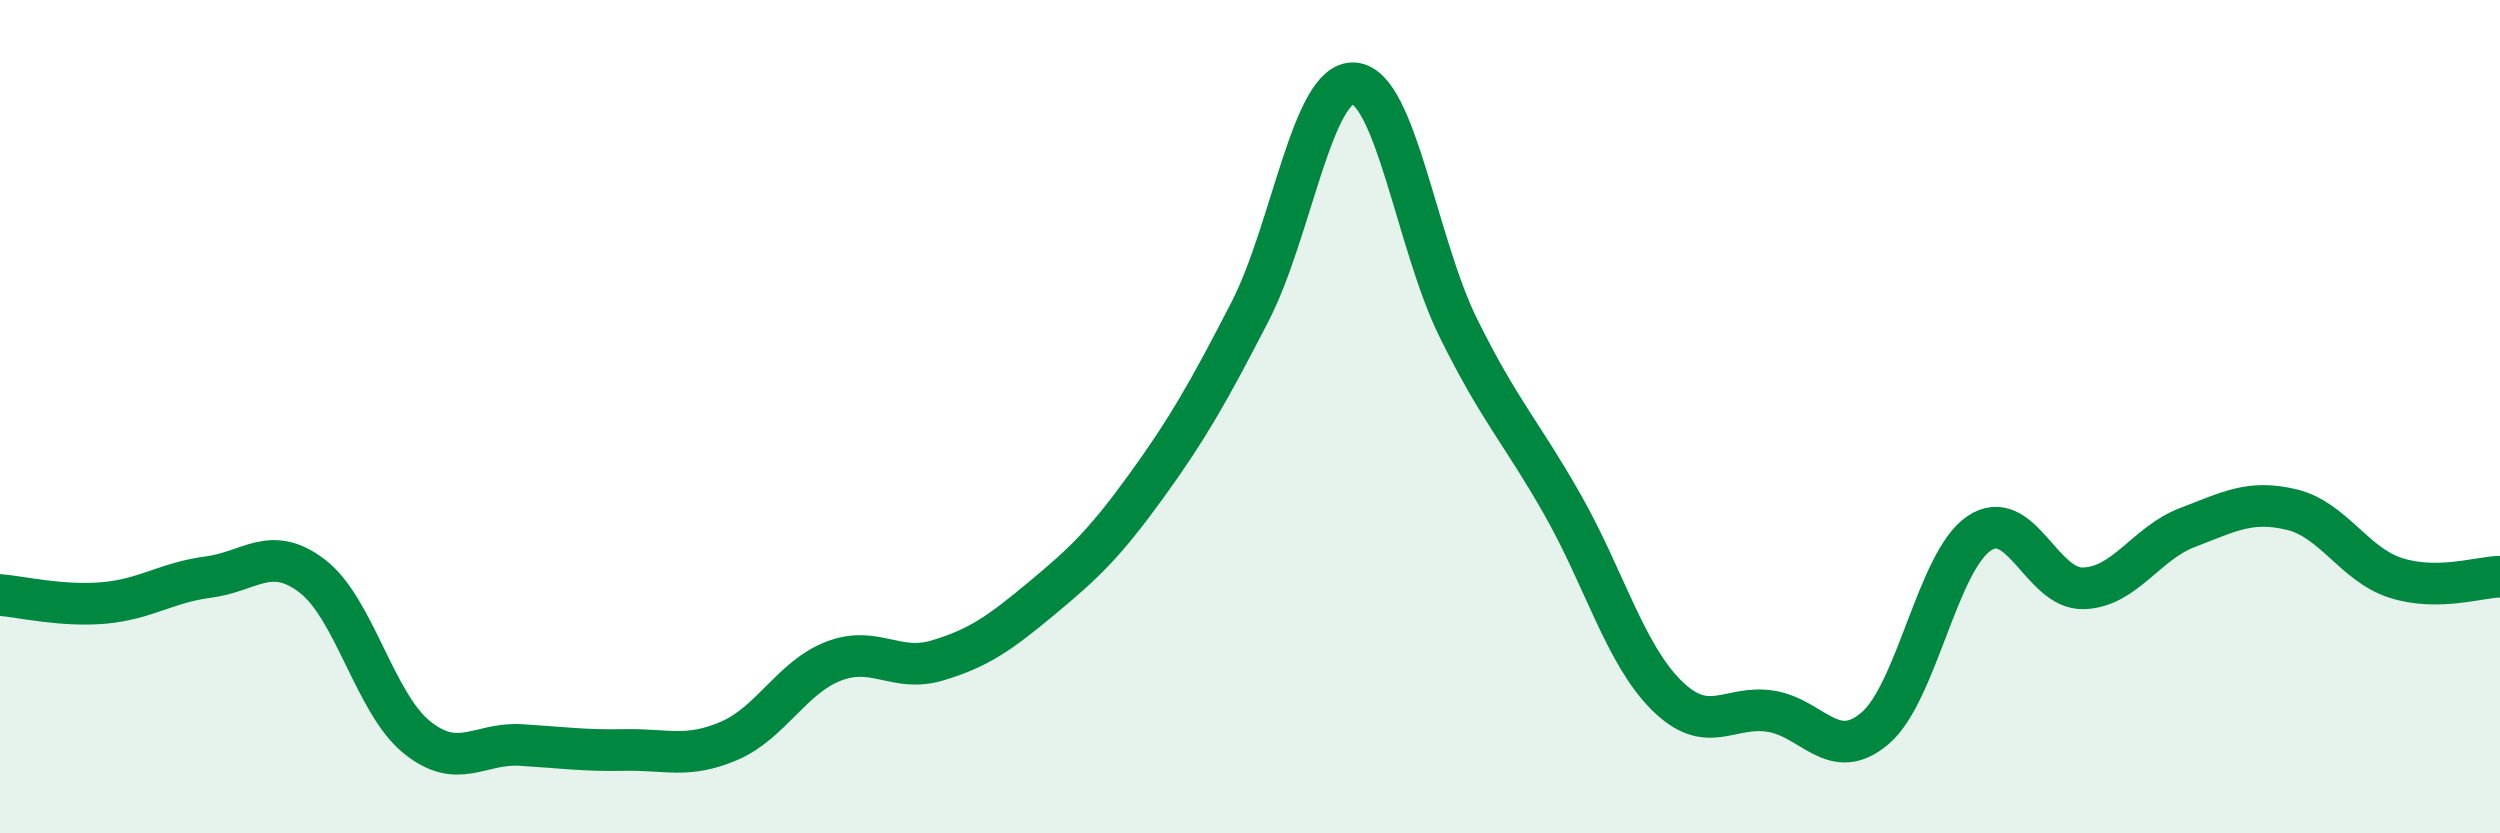
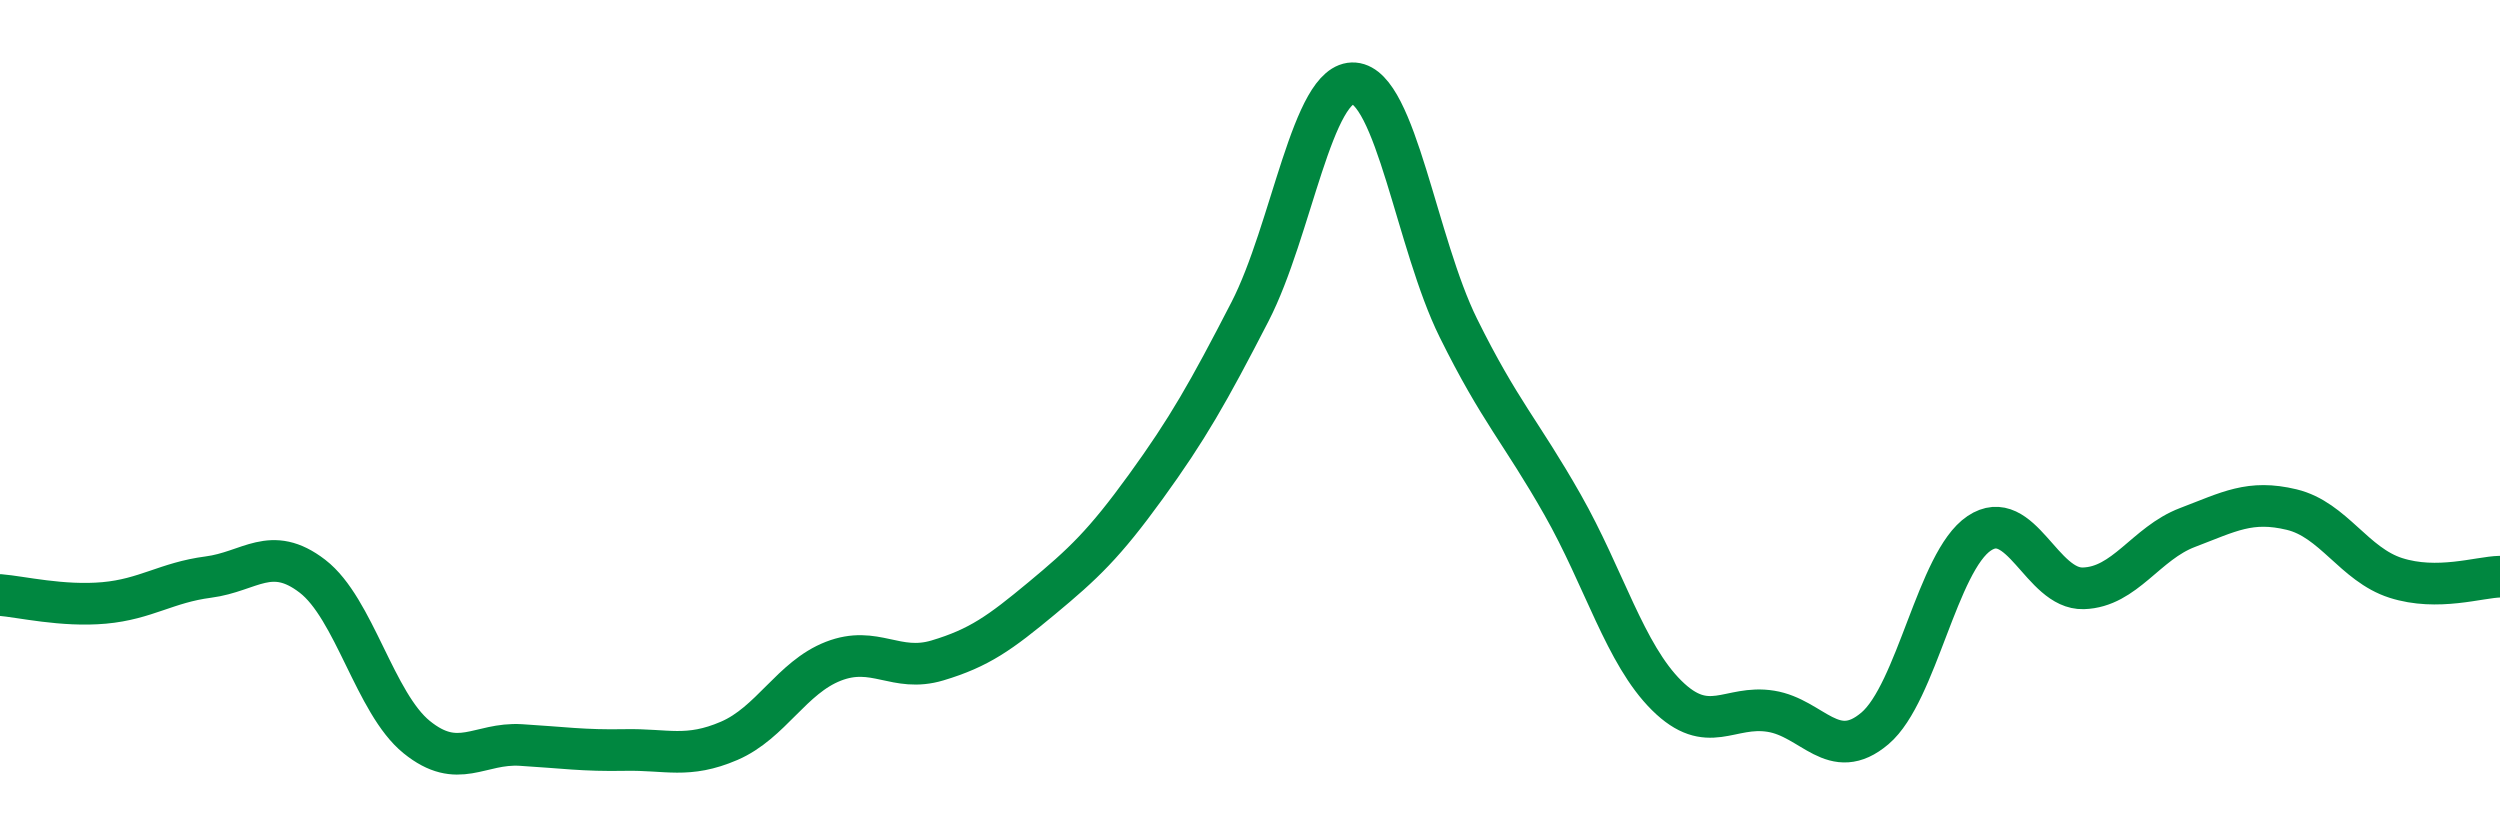
<svg xmlns="http://www.w3.org/2000/svg" width="60" height="20" viewBox="0 0 60 20">
-   <path d="M 0,14.28 C 0.5,14.32 1.5,14.56 2.5,14.47 C 3.5,14.38 4,13.98 5,13.85 C 6,13.72 6.5,13.06 7.5,13.83 C 8.5,14.6 9,16.88 10,17.69 C 11,18.5 11.5,17.82 12.5,17.88 C 13.5,17.94 14,18.02 15,18 C 16,17.98 16.5,18.21 17.5,17.78 C 18.5,17.35 19,16.26 20,15.87 C 21,15.48 21.5,16.15 22.5,15.85 C 23.5,15.55 24,15.19 25,14.36 C 26,13.53 26.5,13.06 27.5,11.68 C 28.5,10.3 29,9.42 30,7.48 C 31,5.54 31.5,1.92 32.5,2 C 33.5,2.08 34,5.85 35,7.87 C 36,9.89 36.5,10.35 37.5,12.11 C 38.5,13.87 39,15.7 40,16.69 C 41,17.68 41.5,16.91 42.5,17.07 C 43.5,17.23 44,18.33 45,17.48 C 46,16.63 46.5,13.47 47.5,12.8 C 48.5,12.13 49,14.15 50,14.12 C 51,14.09 51.5,13.04 52.5,12.66 C 53.5,12.28 54,11.99 55,12.23 C 56,12.47 56.5,13.55 57.5,13.87 C 58.5,14.19 59.5,13.85 60,13.84L60 20L0 20Z" fill="#008740" opacity="0.1" stroke-linecap="round" stroke-linejoin="round" />
  <path d="M 0,14.28 C 0.5,14.32 1.5,14.56 2.5,14.47 C 3.5,14.38 4,13.98 5,13.85 C 6,13.72 6.5,13.06 7.5,13.83 C 8.5,14.6 9,16.88 10,17.69 C 11,18.5 11.5,17.82 12.5,17.88 C 13.5,17.94 14,18.02 15,18 C 16,17.98 16.5,18.21 17.5,17.78 C 18.5,17.35 19,16.26 20,15.87 C 21,15.48 21.5,16.15 22.5,15.85 C 23.5,15.55 24,15.19 25,14.36 C 26,13.53 26.5,13.06 27.5,11.68 C 28.5,10.3 29,9.42 30,7.48 C 31,5.54 31.5,1.92 32.5,2 C 33.5,2.08 34,5.85 35,7.87 C 36,9.89 36.5,10.35 37.5,12.11 C 38.5,13.87 39,15.7 40,16.69 C 41,17.68 41.5,16.91 42.5,17.07 C 43.5,17.23 44,18.33 45,17.48 C 46,16.63 46.5,13.47 47.5,12.8 C 48.5,12.13 49,14.15 50,14.12 C 51,14.09 51.5,13.04 52.5,12.66 C 53.5,12.28 54,11.99 55,12.23 C 56,12.47 56.5,13.55 57.5,13.87 C 58.5,14.19 59.5,13.85 60,13.84" stroke="#008740" stroke-width="1" fill="none" stroke-linecap="round" stroke-linejoin="round" />
</svg>